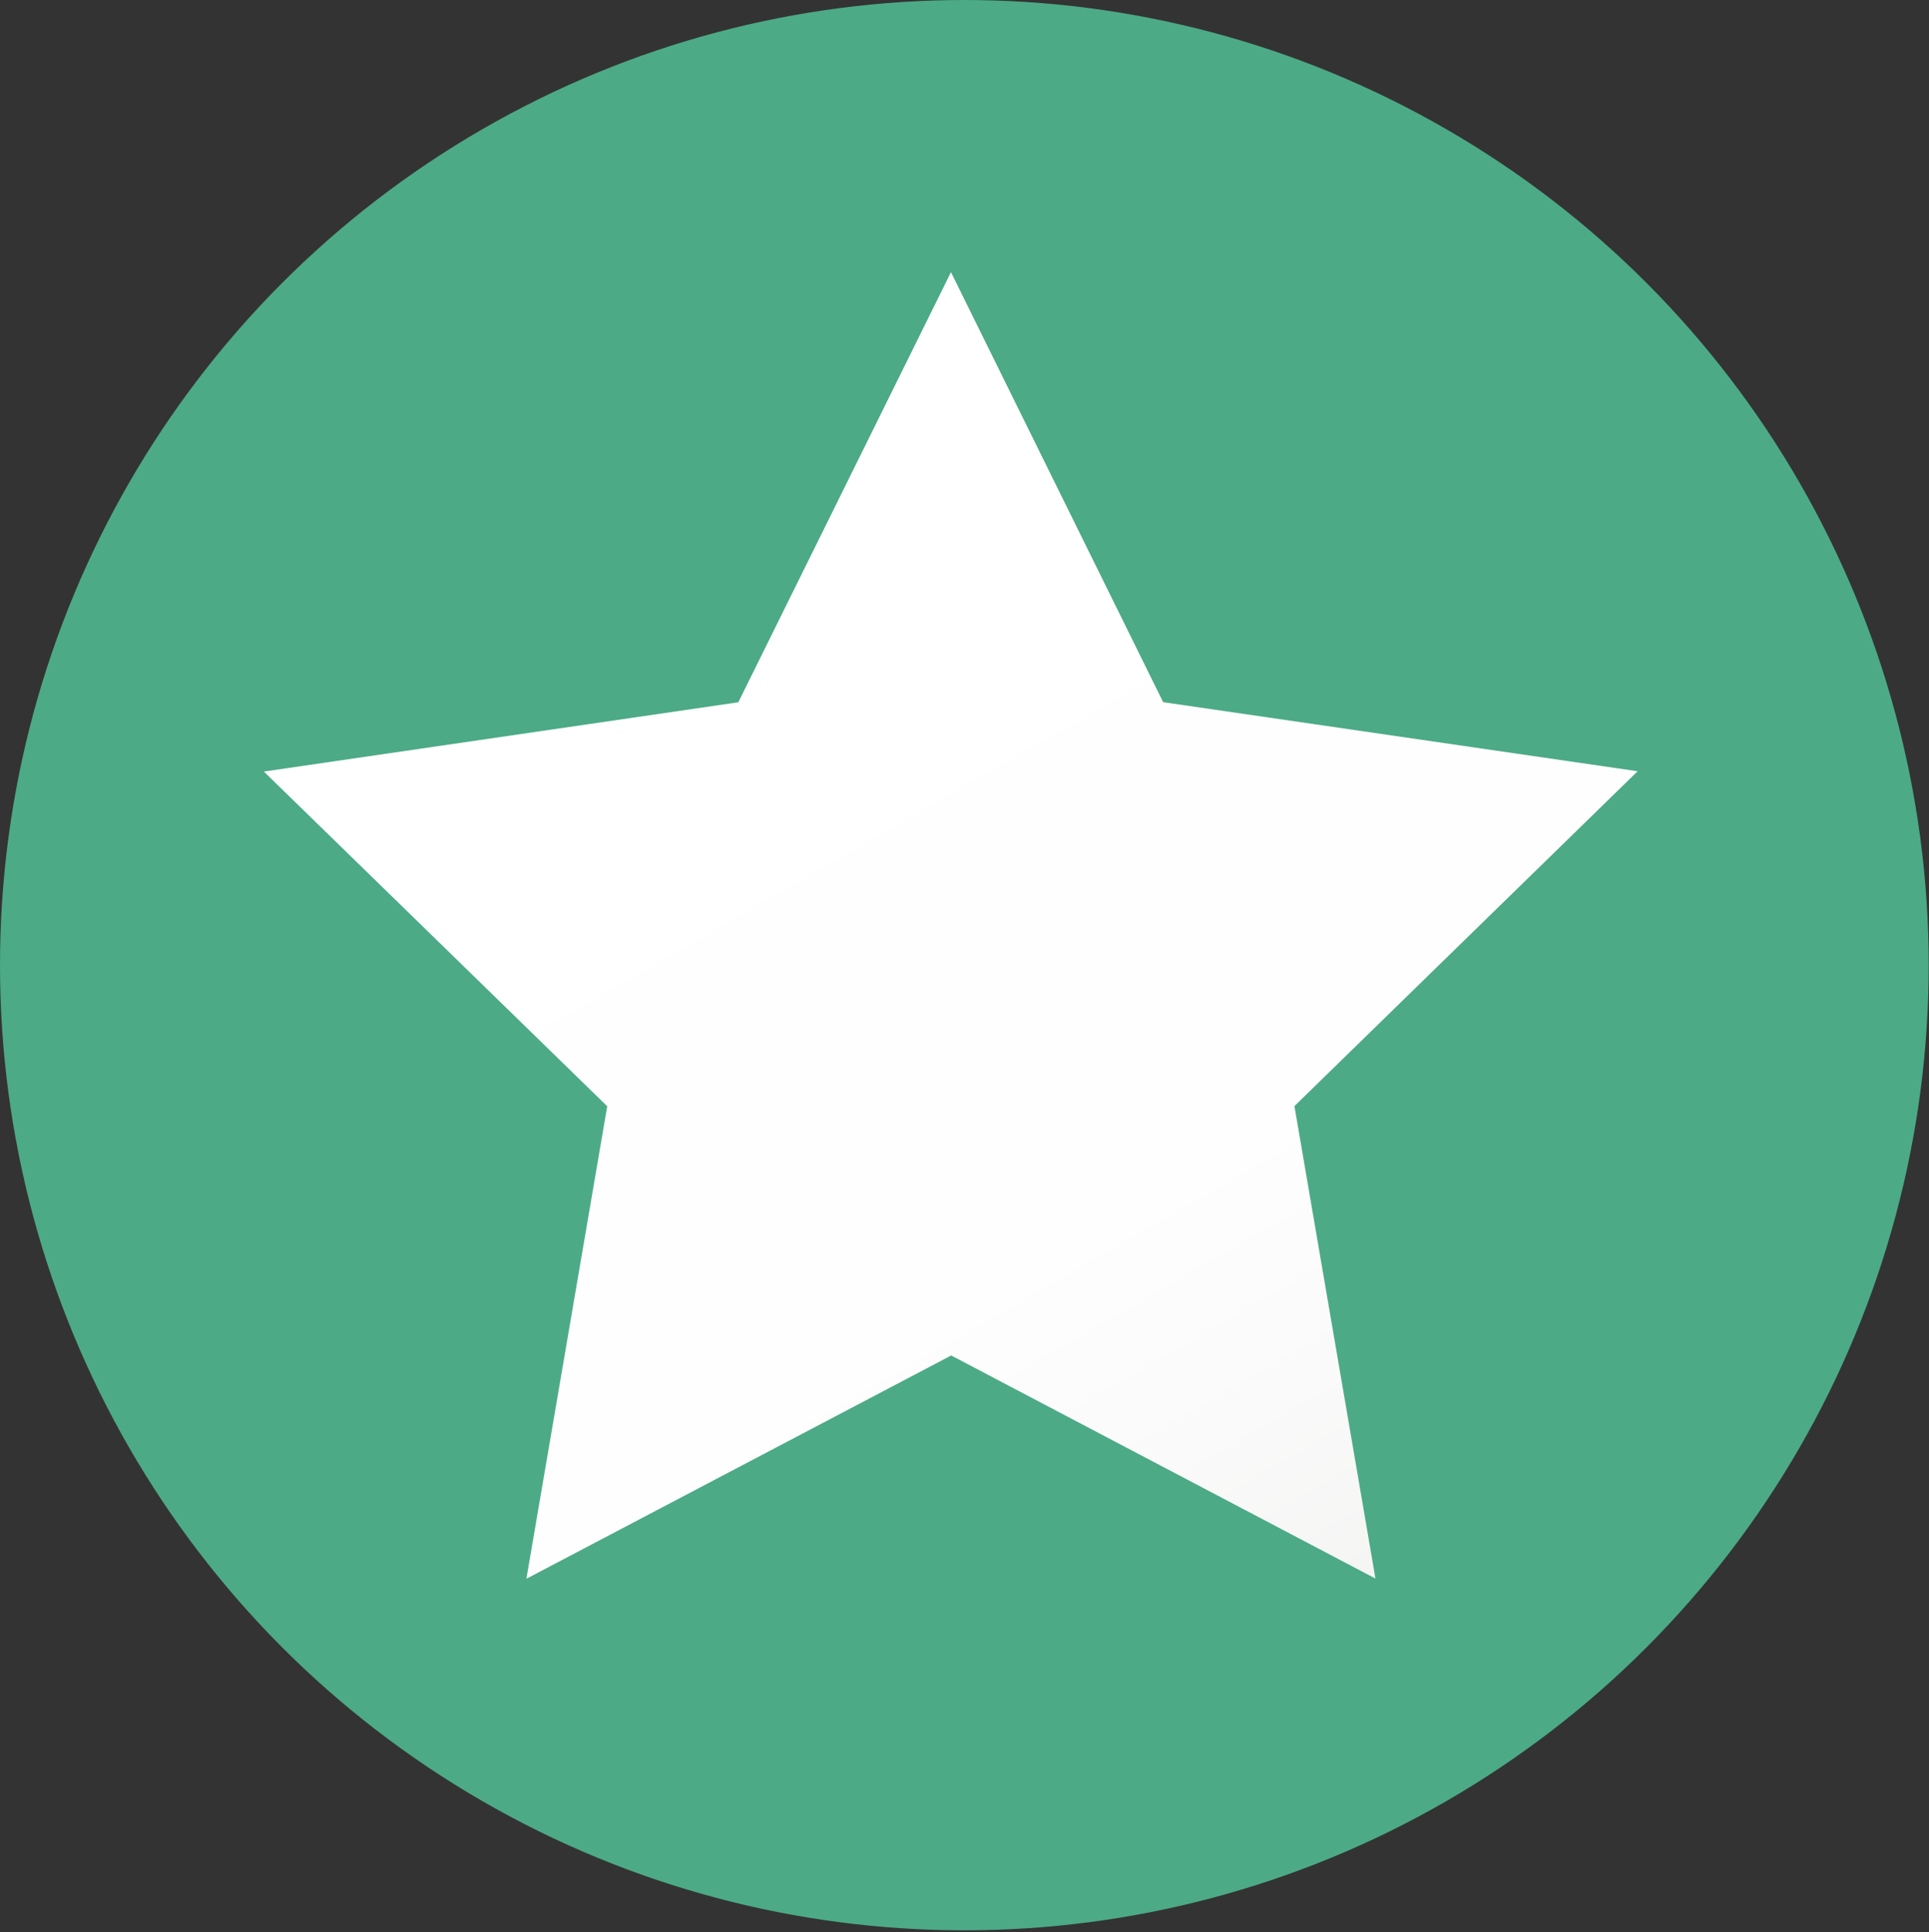
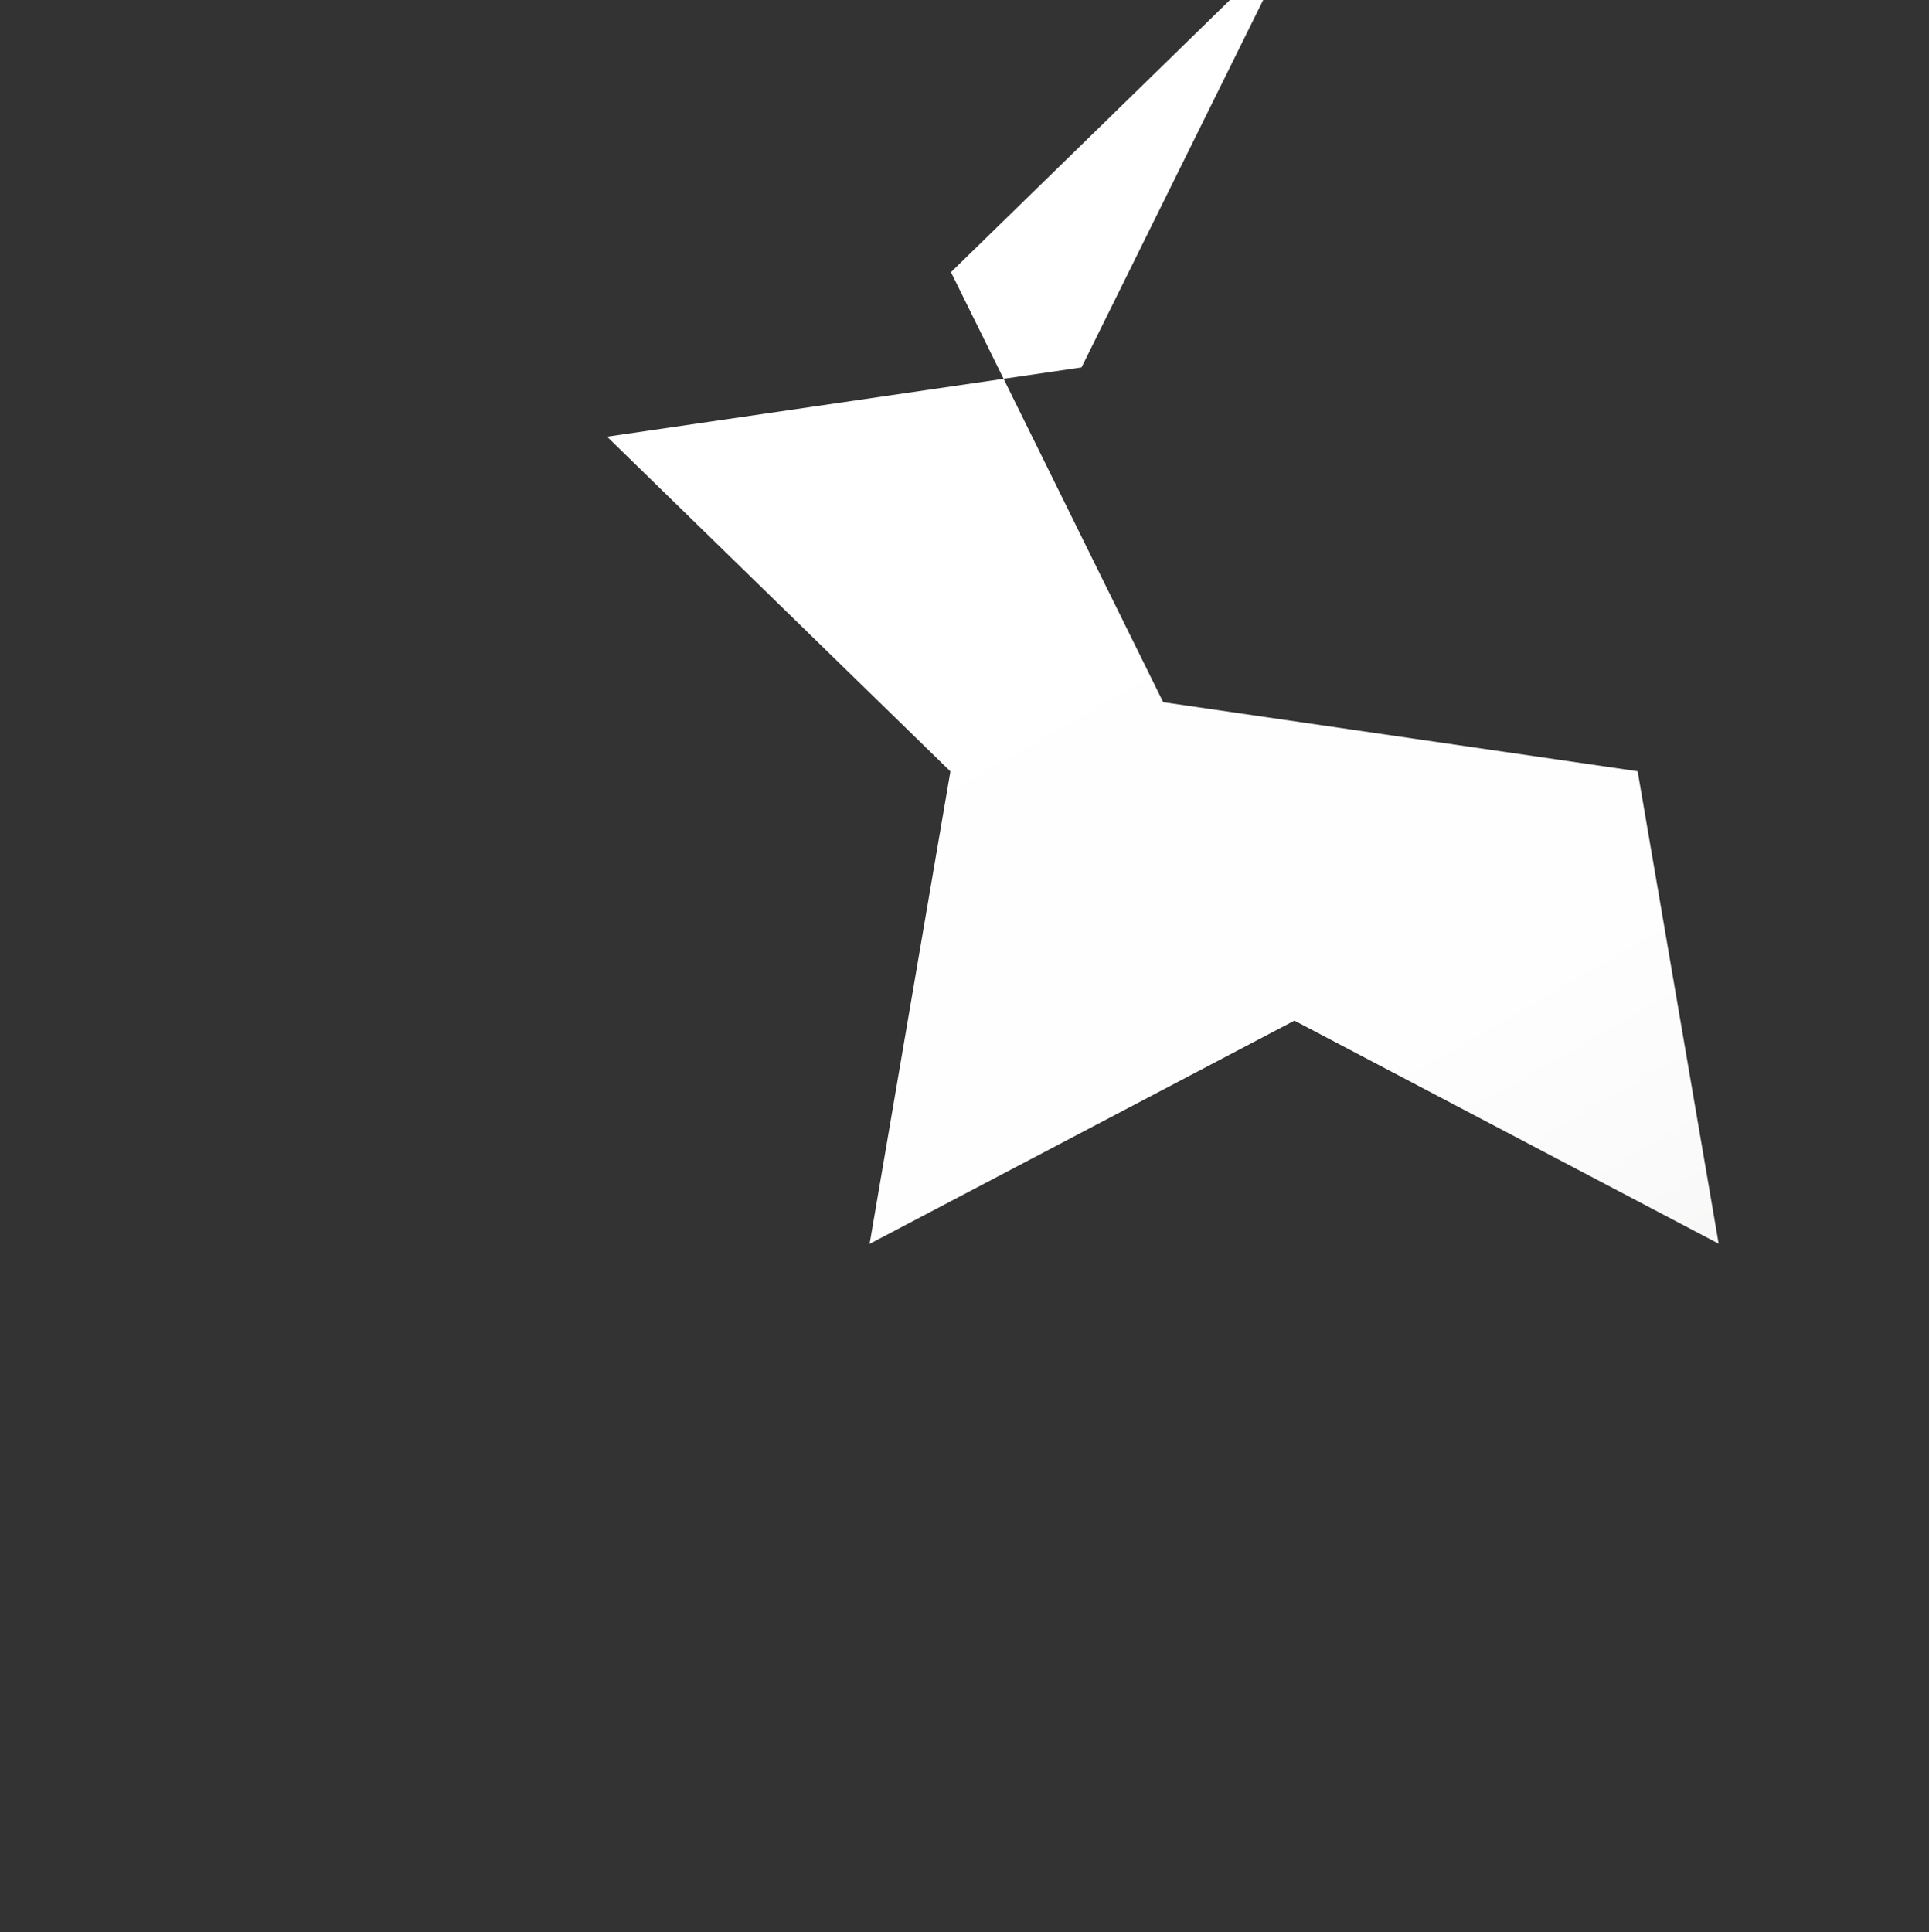
<svg xmlns="http://www.w3.org/2000/svg" width="100%" height="100%" viewBox="0 0 560 561" version="1.1" xml:space="preserve" style="fill-rule:evenodd;clip-rule:evenodd;stroke-linecap:round;stroke-linejoin:round;stroke-miterlimit:1.5;">
  <rect x="0" y="0" width="560" height="561" fill="#333333" stroke="none" />
  <g>
-     <ellipse cx="279.957" cy="280.205" rx="276.702" ry="276.949" style="fill:#4caa87;stroke:#4caa87;stroke-width:6.51px;" />
-     <path d="M276.072,79.016l61.602,124.84l137.742,20.052l-99.634,97.215l23.523,137.163l-123.163,-64.767l-123.323,64.822l23.462,-137.174l-99.677,-97.17l137.732,-20.113l61.736,-124.868Z" style="fill:url(#_Linear1);fill-rule:nonzero;" />
+     <path d="M276.072,79.016l61.602,124.84l137.742,20.052l23.523,137.163l-123.163,-64.767l-123.323,64.822l23.462,-137.174l-99.677,-97.17l137.732,-20.113l61.736,-124.868Z" style="fill:url(#_Linear1);fill-rule:nonzero;" />
  </g>
  <defs>
    <linearGradient id="_Linear1" x1="0" y1="0" x2="1" y2="0" gradientUnits="userSpaceOnUse" gradientTransform="matrix(-195.218,-337.763,337.763,-195.218,386.424,465.868)">
      <stop offset="0" style="stop-color:#f5f5f4;stop-opacity:1" />
      <stop offset="0.15" style="stop-color:#fafafa;stop-opacity:1" />
      <stop offset="0.33" style="stop-color:#fefefe;stop-opacity:1" />
      <stop offset="1" style="stop-color:#fff;stop-opacity:1" />
    </linearGradient>
  </defs>
</svg>